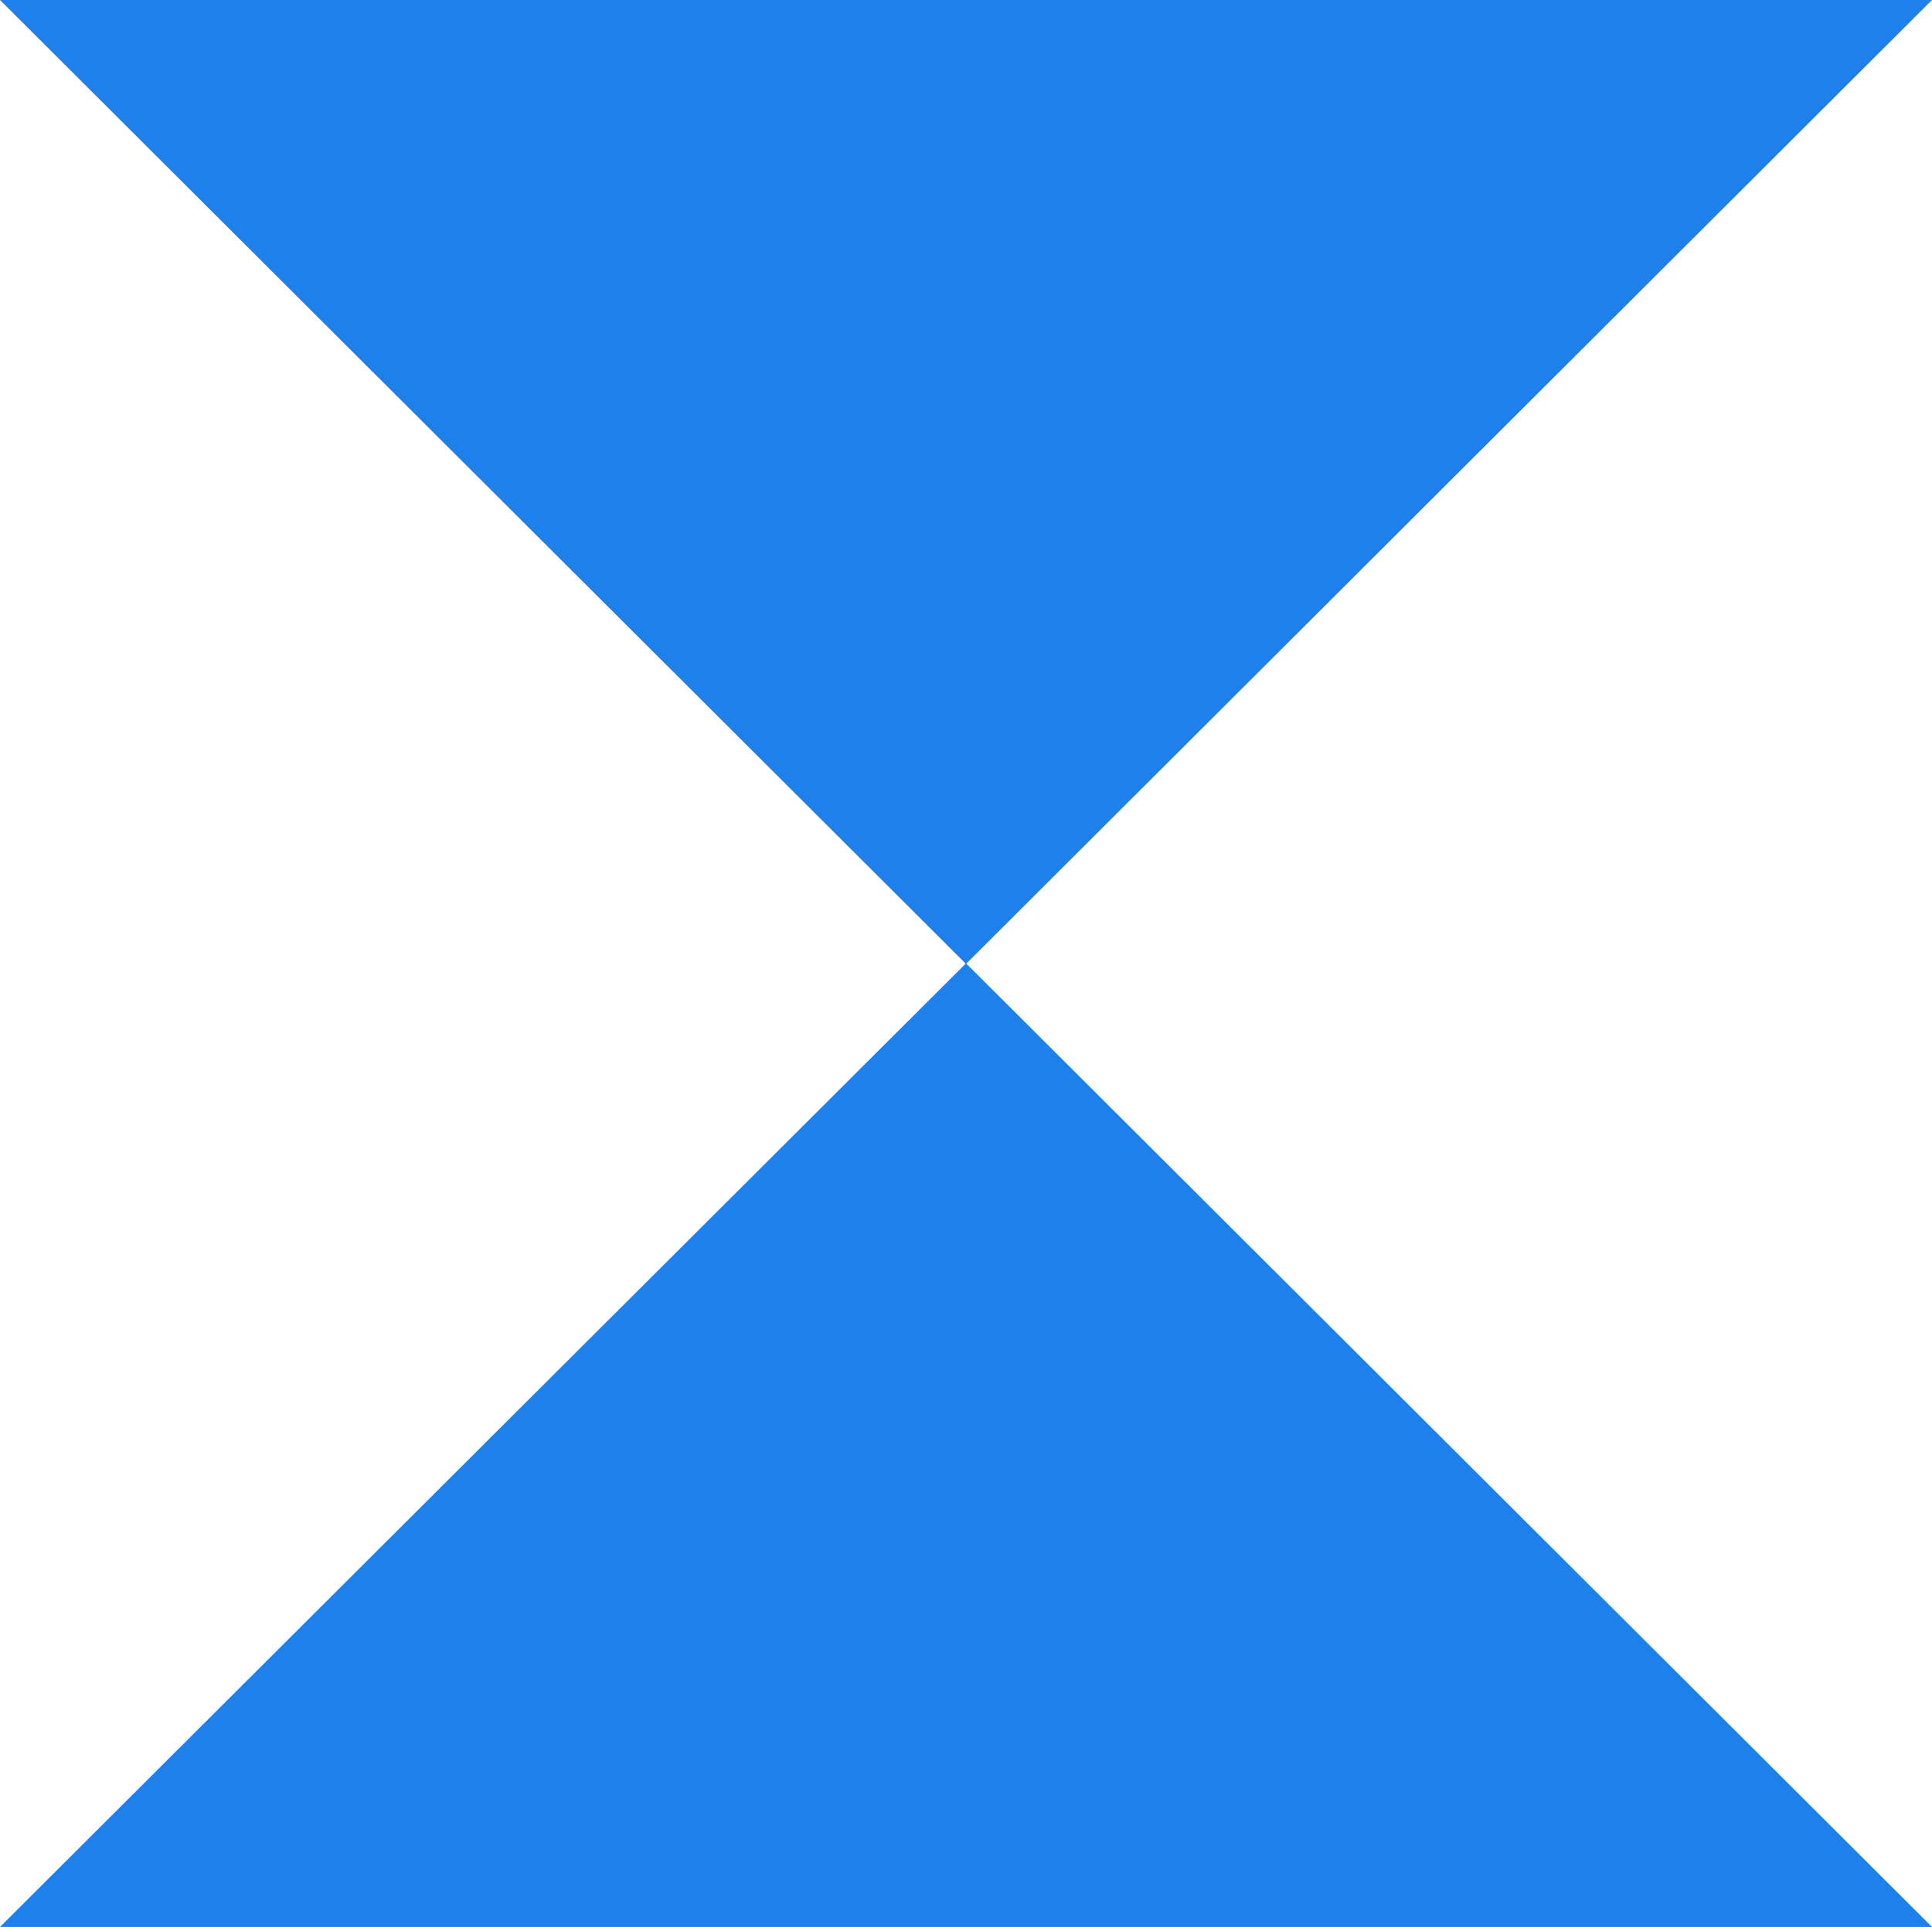
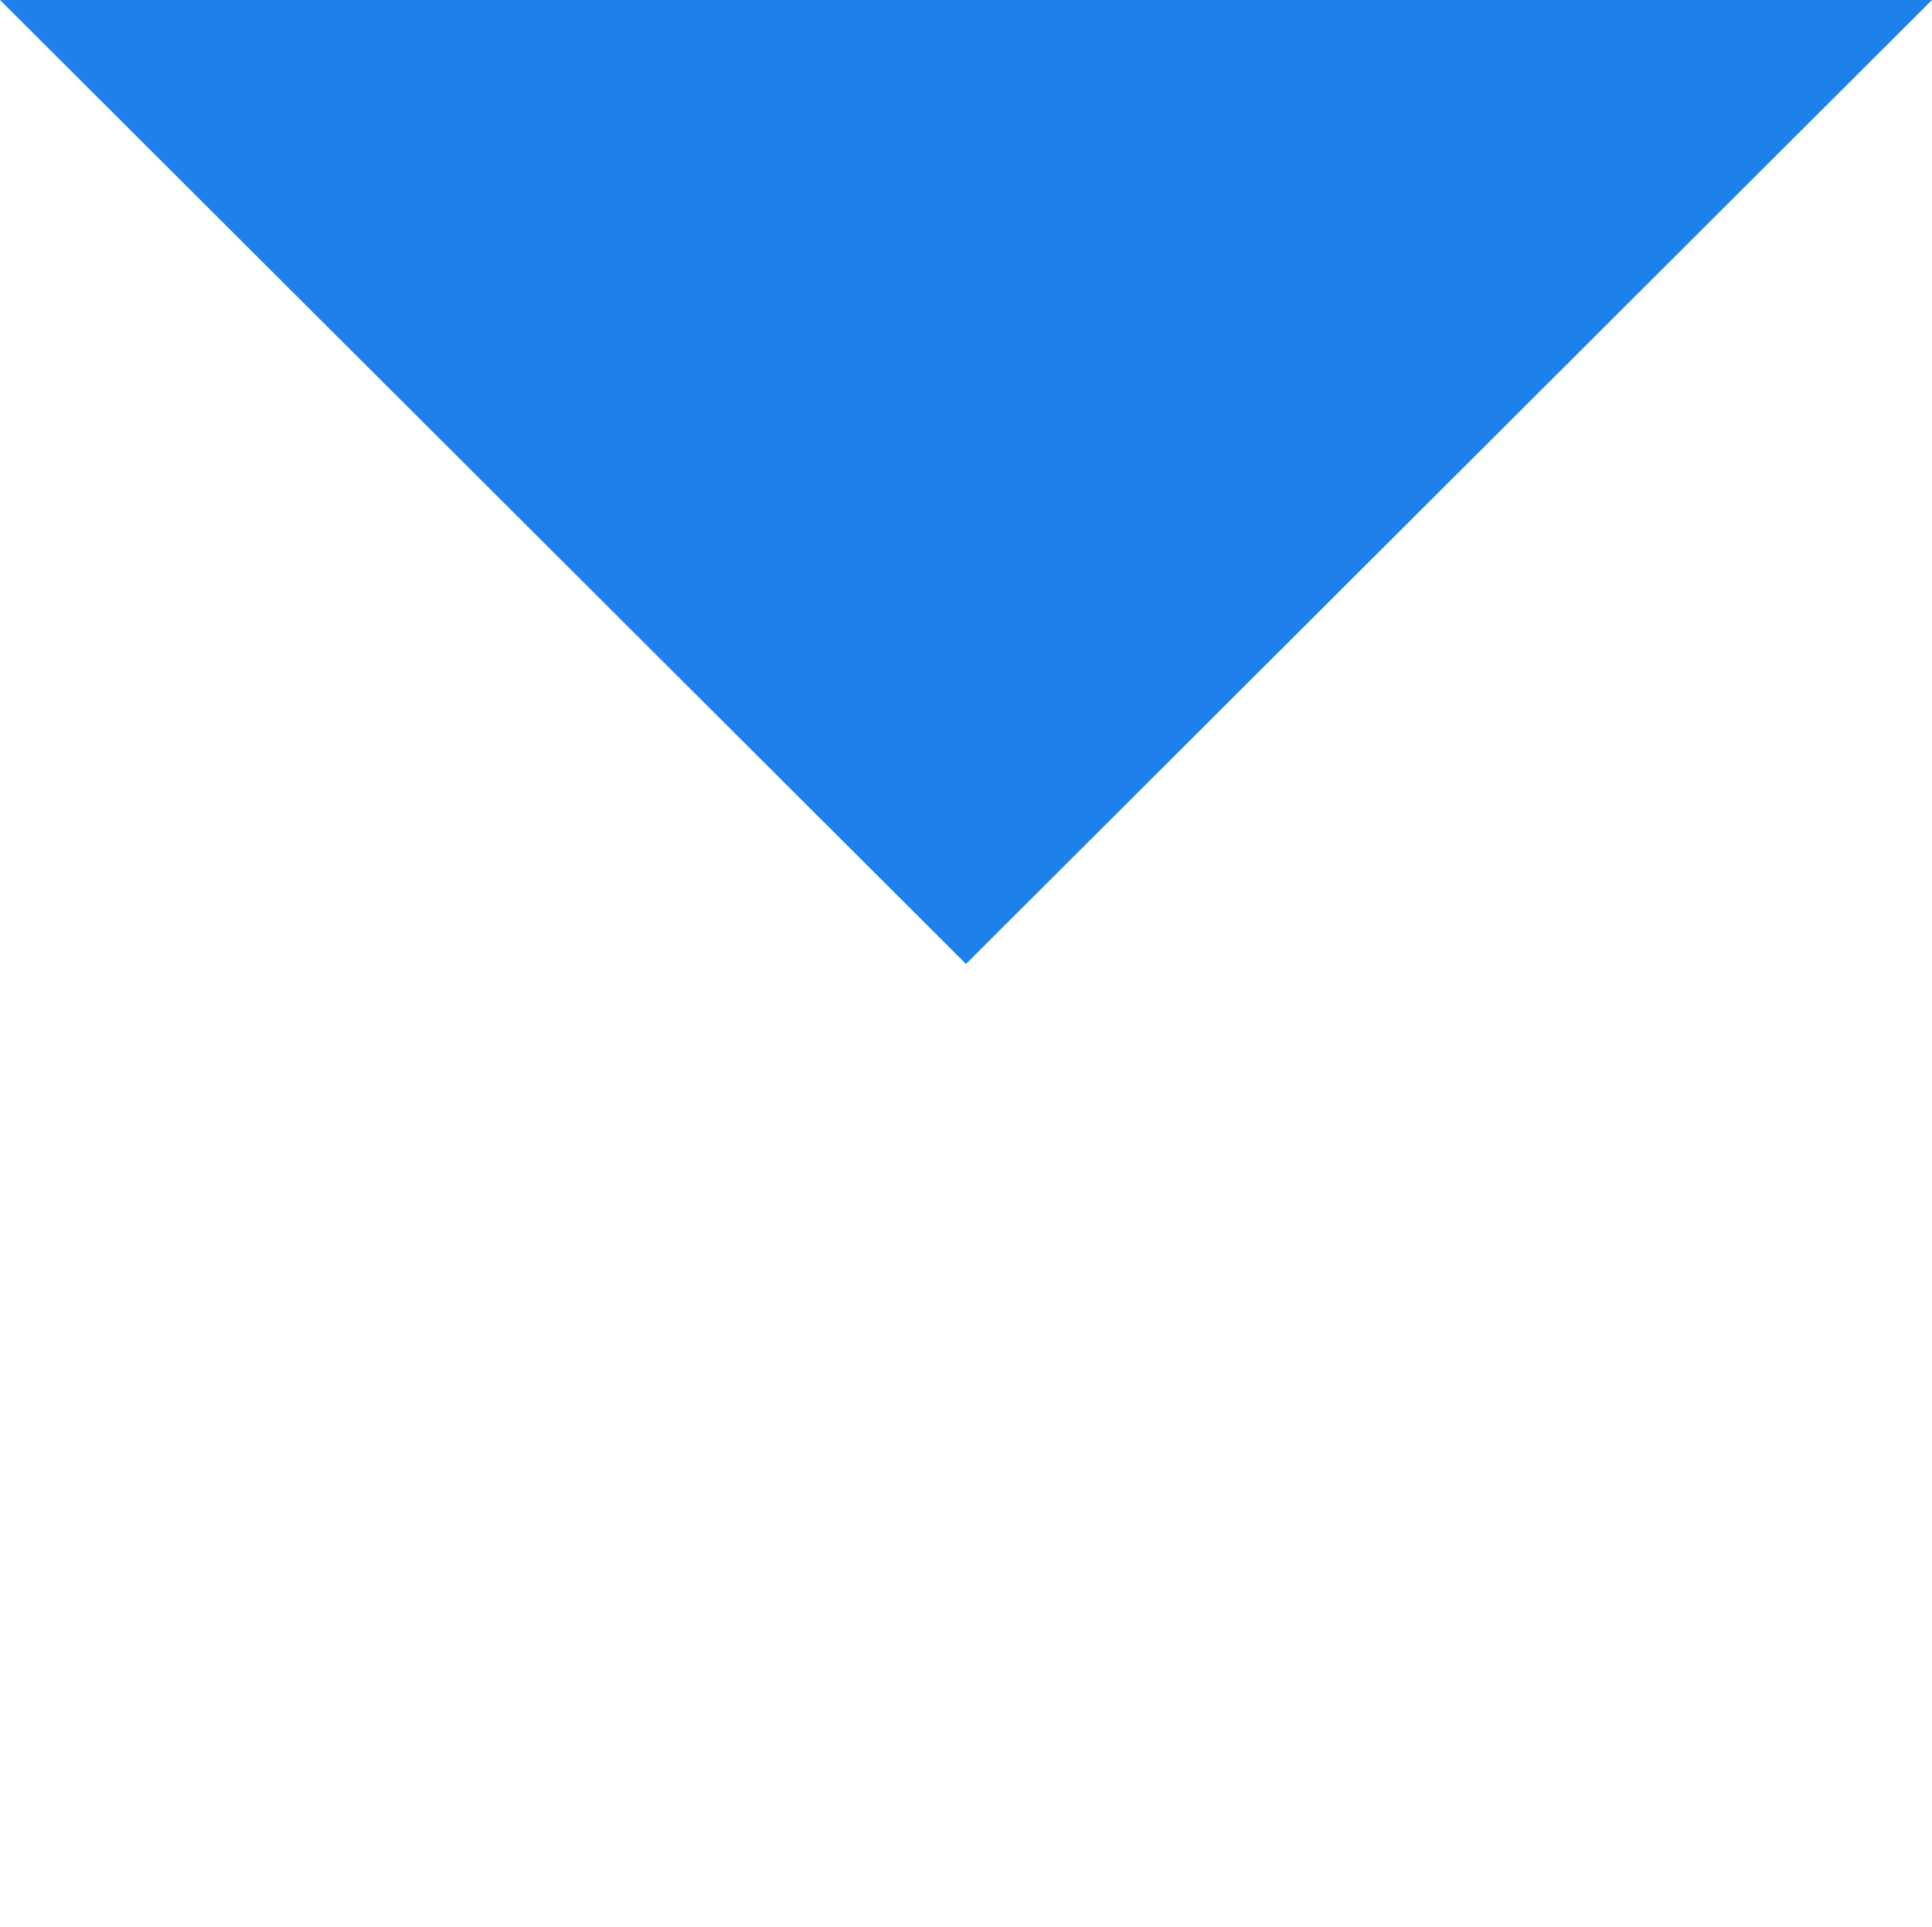
<svg xmlns="http://www.w3.org/2000/svg" id="_レイヤー_2" data-name="レイヤー 2" viewBox="0 0 61.92 61.77">
  <defs>
    <style>
      .cls-1 {
        fill: #1e80ea;
      }
    </style>
  </defs>
  <g id="_レイヤー_3" data-name="レイヤー 3">
    <g>
-       <polygon class="cls-1" points="30.96 30.88 61.92 61.77 0 61.77 30.96 30.88" />
      <polygon class="cls-1" points="30.96 30.9 61.92 0 0 0 30.96 30.9" />
    </g>
  </g>
</svg>